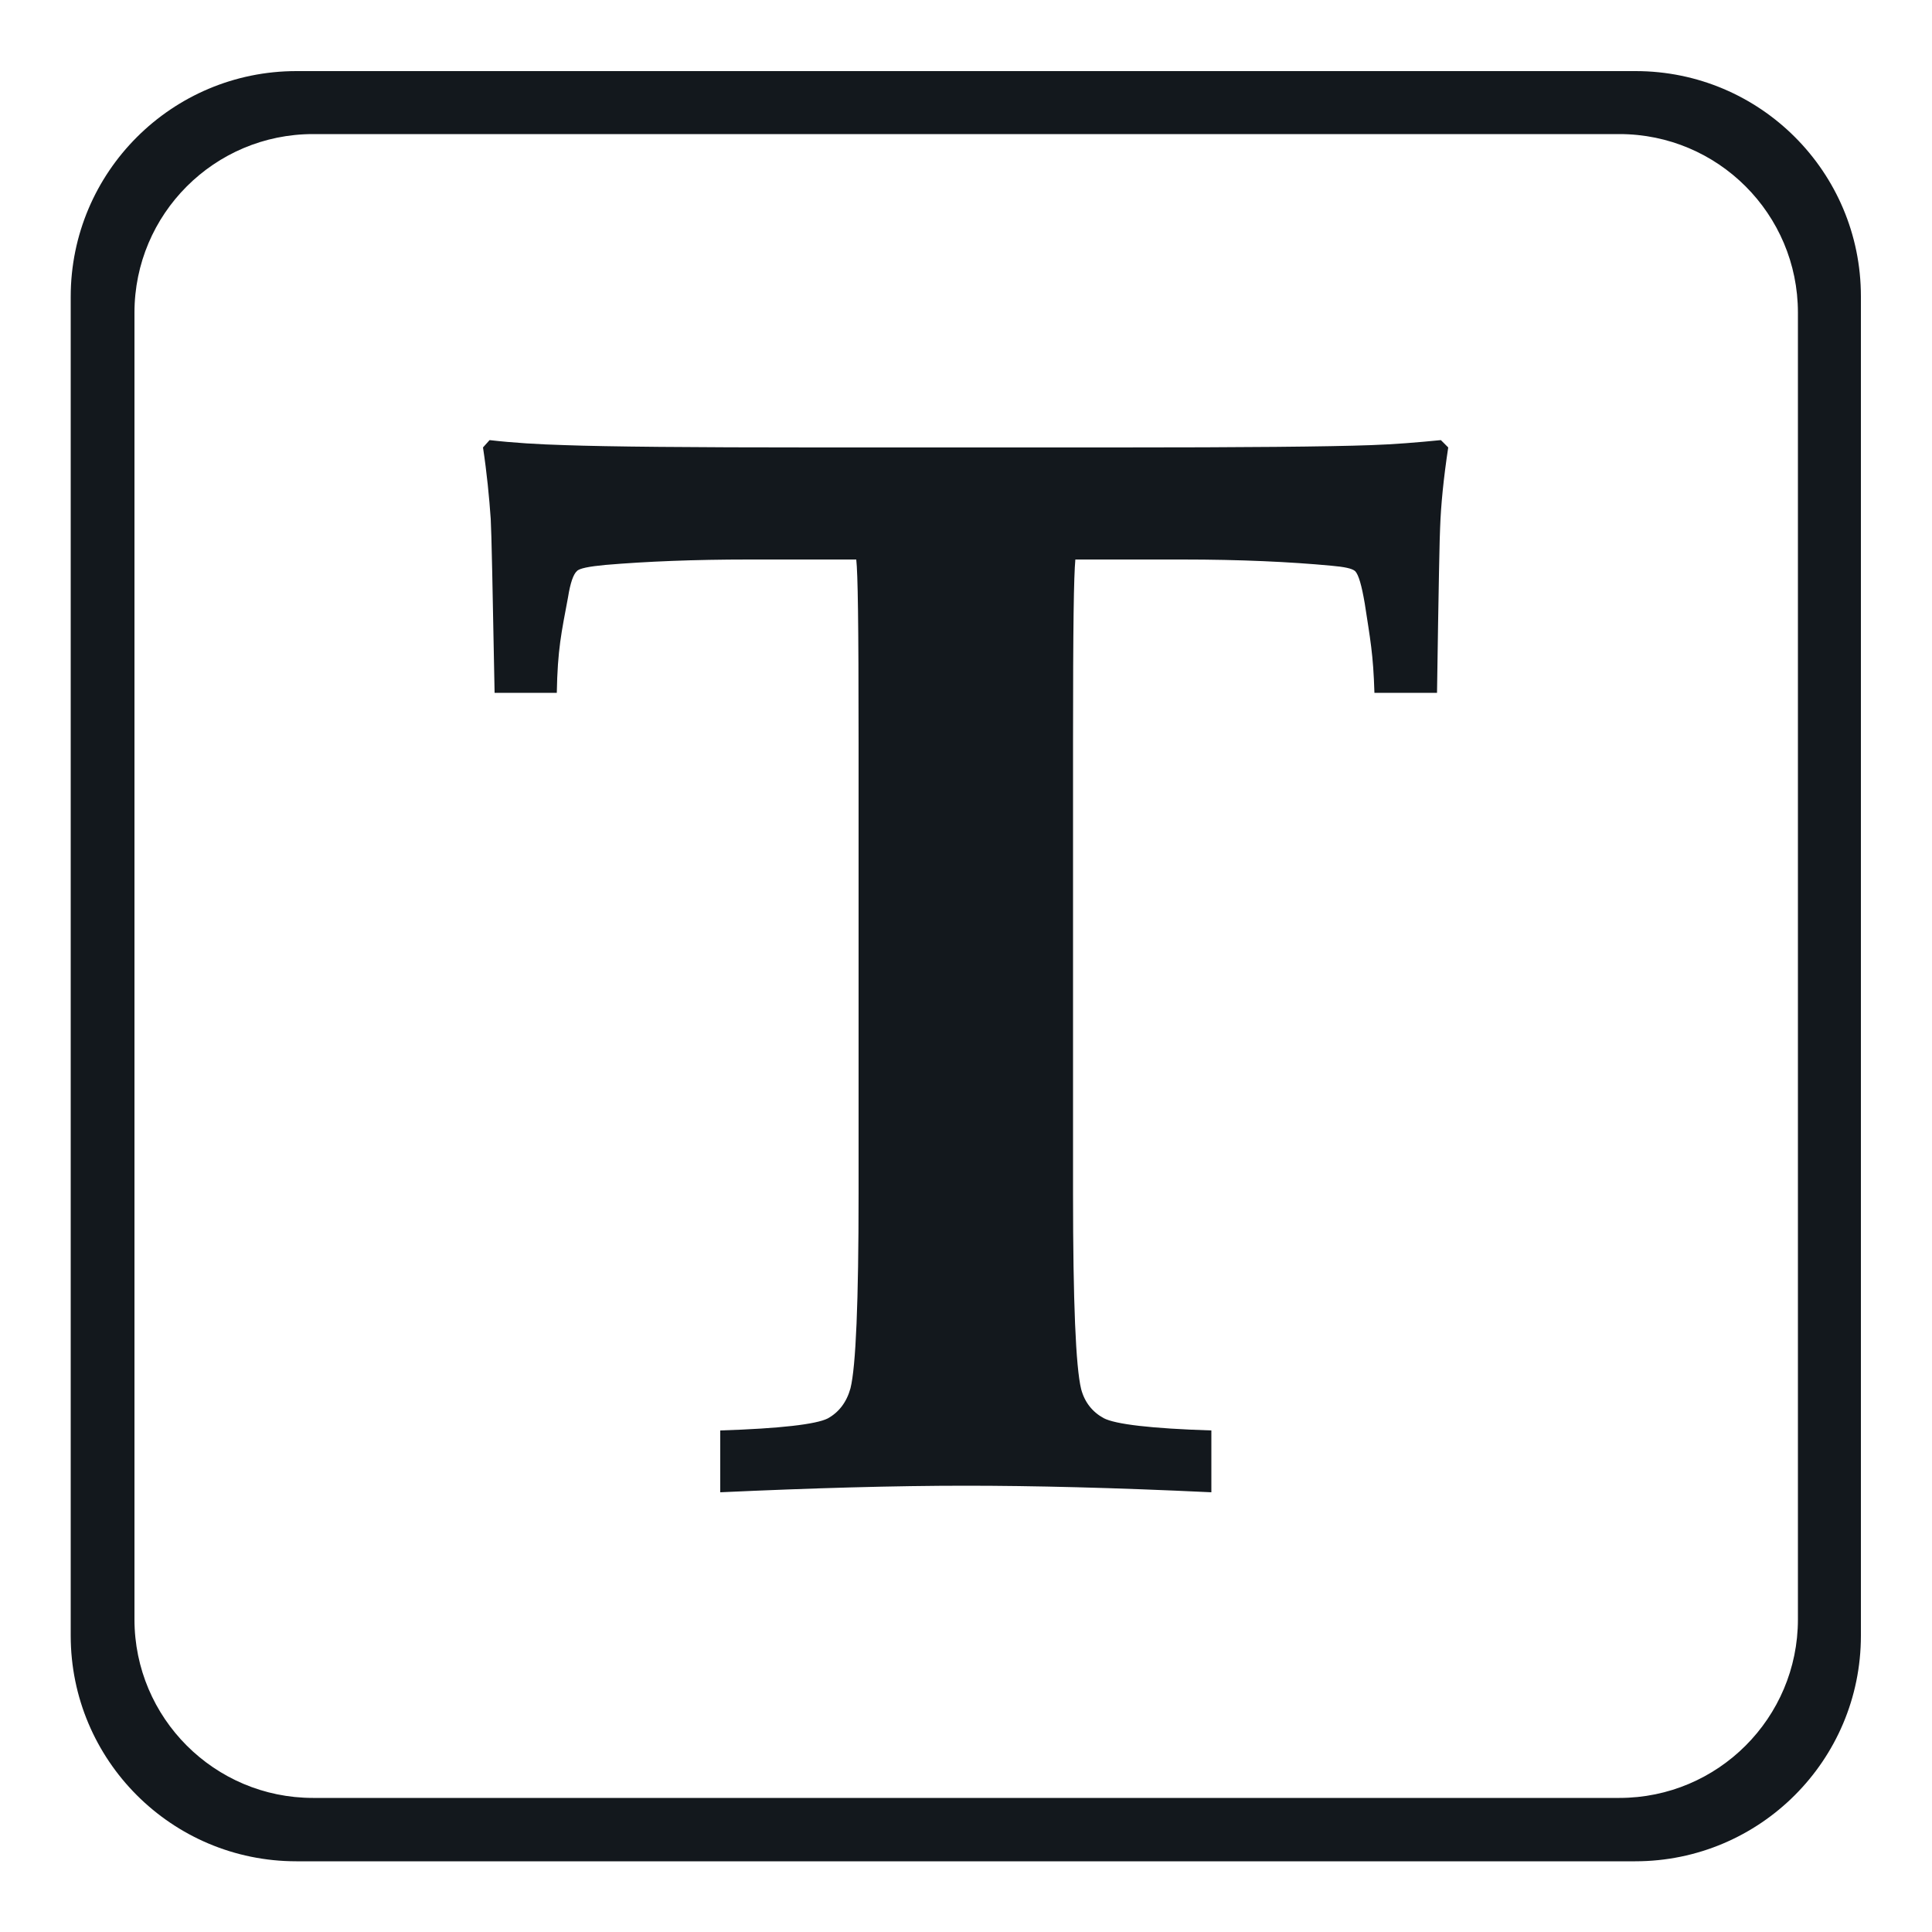
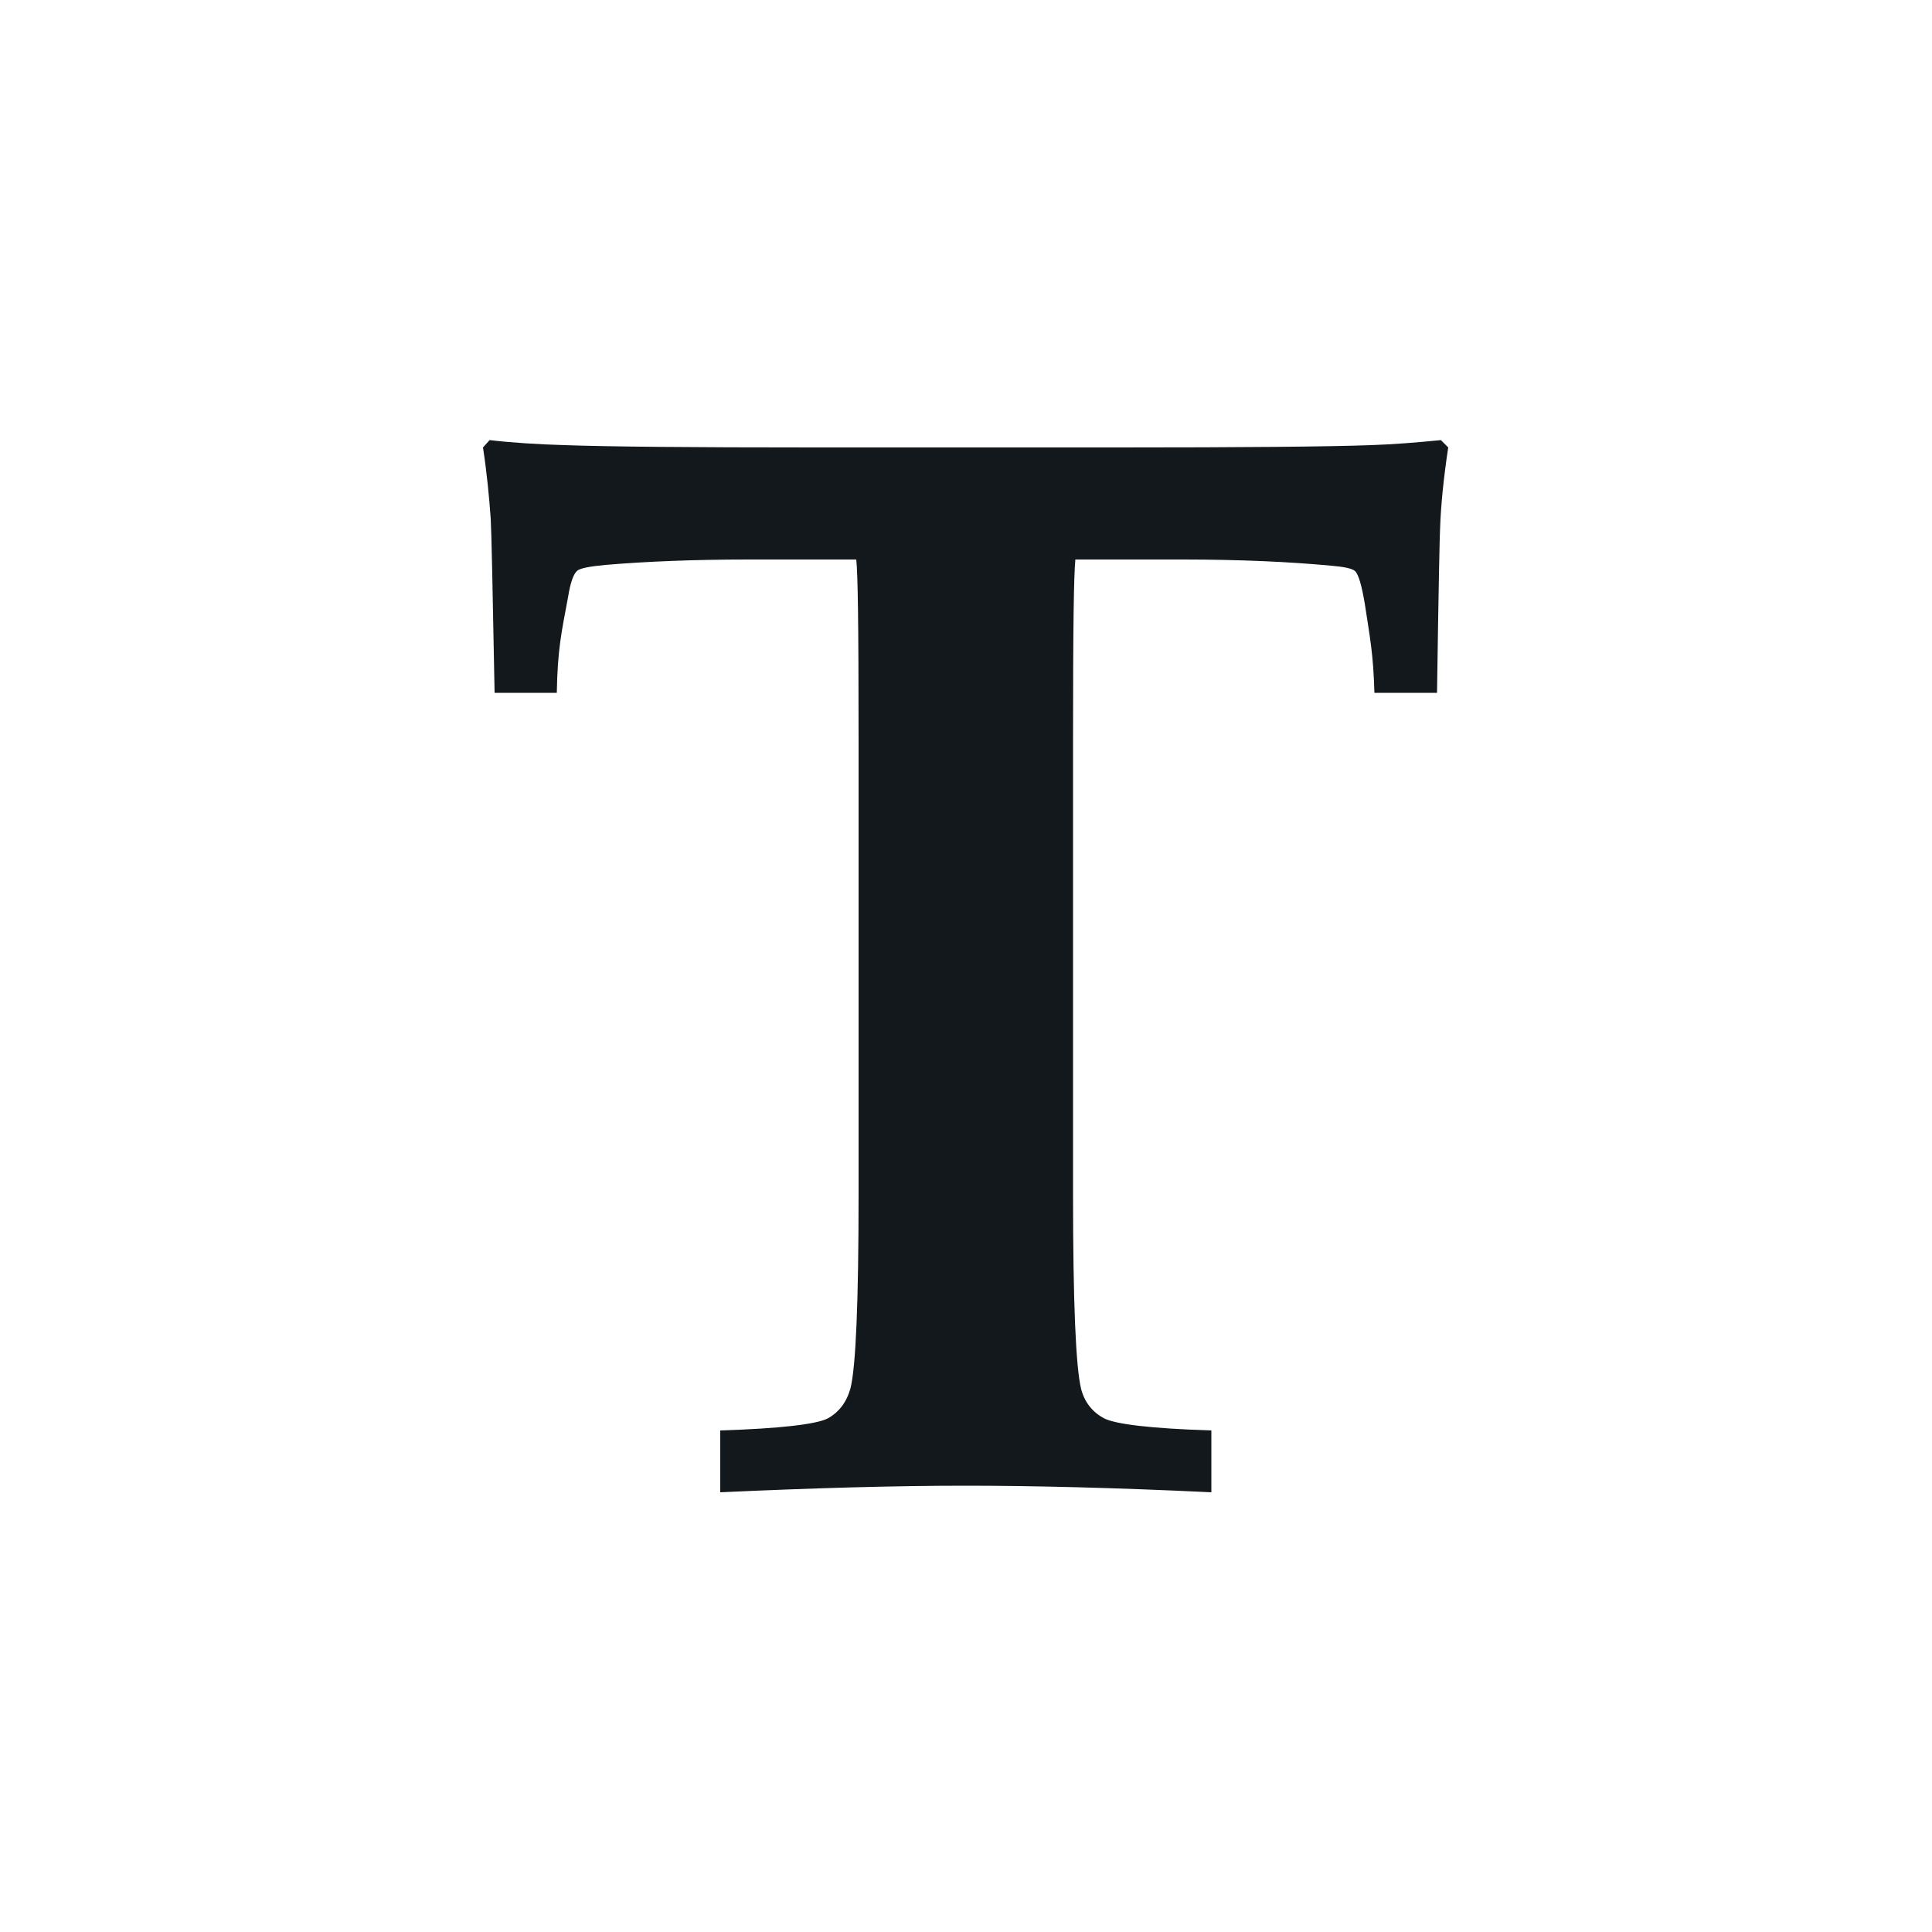
<svg xmlns="http://www.w3.org/2000/svg" version="1.1" id="Capa_1" x="0px" y="0px" viewBox="0 0 500 500" style="enable-background:new 0 0 500 500;" xml:space="preserve">
  <style type="text/css">
	.st0{fill:#4CAABB;}
	.st1{fill:#A7DBE2;}
	.st2{fill:none;stroke:#4CAABB;stroke-width:15;stroke-linecap:round;stroke-linejoin:round;stroke-miterlimit:10;}
	.st3{fill:#F3F3EA;}
	.st4{fill:none;stroke:#F3F3EA;stroke-width:15;stroke-linecap:round;stroke-linejoin:round;stroke-miterlimit:10;}
	.st5{fill:#13181D;}
	.st6{fill:none;stroke:#13181D;stroke-width:15;stroke-linecap:round;stroke-linejoin:round;stroke-miterlimit:10;}
	.st7{fill:none;stroke:#13181D;stroke-width:14;stroke-linecap:round;stroke-linejoin:round;stroke-miterlimit:10;}
	.st8{fill:none;stroke:#E26D49;stroke-width:14;stroke-linecap:round;stroke-linejoin:round;stroke-miterlimit:10;}
	.st9{fill:none;stroke:#E26D49;stroke-width:15;stroke-linecap:round;stroke-linejoin:round;stroke-miterlimit:10;}
	.st10{fill:#E26D49;}
	.st11{fill:none;stroke:#13181D;stroke-width:13;stroke-linecap:round;stroke-linejoin:round;stroke-miterlimit:10;}
	.st12{fill:none;stroke:#E26D49;stroke-width:13;stroke-linecap:round;stroke-linejoin:round;stroke-miterlimit:10;}
	.st13{clip-path:url(#SVGID_00000137815726233708031270000010968363870352781989_);fill:#13181D;}
	.st14{clip-path:url(#SVGID_00000076564335823197970860000007469399997683941778_);fill:#4CAABB;}
	
		.st15{clip-path:url(#SVGID_00000060019514147483014520000012664813424187292092_);fill:none;stroke:#13181D;stroke-width:14;stroke-linecap:round;stroke-linejoin:round;stroke-miterlimit:10;}
	.st16{fill:#12171C;}
	
		.st17{clip-path:url(#SVGID_00000096052849477953348200000000983594110252526520_);fill:none;stroke:#4CAABB;stroke-width:14;stroke-linecap:round;stroke-linejoin:round;stroke-miterlimit:10;}
	.st18{clip-path:url(#SVGID_00000042728950288412449610000017961177865777918886_);fill:#12171C;}
	.st19{clip-path:url(#SVGID_00000157279213406839192320000009602688027825382071_);fill:#4CAABB;}
	.st20{fill:none;stroke:#13181D;stroke-width:15;stroke-miterlimit:10;}
	.st21{fill:#16181B;}
	.st22{fill:none;stroke:#4CAABB;stroke-width:15;stroke-miterlimit:10;}
	.st23{fill-rule:evenodd;clip-rule:evenodd;fill:#4CAABB;}
	.st24{fill:none;stroke:#A7DBE2;stroke-width:30;stroke-miterlimit:10;}
	.st25{fill:none;stroke:#4CAABB;stroke-width:30;stroke-miterlimit:10;}
</style>
  <g>
    <path class="st5" d="M186.4,386.2v-16c15.6-0.5,24.8-1.6,27.8-3.1c2.9-1.6,4.9-4.2,5.9-7.8c1.4-5.6,2.1-22.4,2.1-50.4V192.2   c0-31.8-0.2-43.7-0.6-47.4h-27.9c-14,0-26.4,0.5-37,1.4c-4.3,0.4-6.8,0.9-7.4,1.6c-0.9,0.8-1.7,3-2.3,6.8   c-1.7,9.1-2.7,13.4-2.9,24.7H128c-0.5-26.6-0.8-41.6-1-45c-0.4-5.7-1-11.9-2-18.5l1.7-1.9c6.1,0.7,12.6,1.1,19.5,1.3   c11.2,0.4,32.6,0.6,64.4,0.6h78.6c32.7,0,54.6-0.2,65.6-0.6c6-0.2,12-0.7,18.1-1.3l1.9,1.9c-1.2,7.9-1.9,14.9-2.1,20.8   c-0.1,1-0.4,15.3-0.8,42.7h-16.2c-0.3-10.1-1.1-13.9-2.5-23.1c-0.8-4.7-1.6-7.5-2.5-8.4c-0.8-0.7-2.8-1.1-6.2-1.4   c-10.7-1-23.5-1.6-38.4-1.6h-27.8c-0.4,4.5-0.6,16.4-0.6,47.4v116.7c0,28,0.7,44.9,2.1,50.6c0.9,3.4,2.9,5.9,5.8,7.5   c3,1.6,12.3,2.7,27.9,3.2v16c-25.2-1.2-46.3-1.7-63.6-1.7C231.6,384.5,210.4,385.1,186.4,386.2z" />
-     <path class="st5" d="M423.3,18.4L423.3,18.4L423.3,18.4H76.7h0l0,0c-32.2,0-58.4,26.1-58.4,58.4v346.5c0,32.2,26.1,58.4,58.4,58.4   l0,0h0h346.5h0l0,0c32.2,0,58.4-26.1,58.4-58.4V76.7C481.6,44.5,455.5,18.4,423.3,18.4z M465.3,419.1c0,25.5-20.7,46.2-46.2,46.2h0   H81h0c-25.5,0-46.2-20.7-46.2-46.2V80.9c0-25.5,20.7-46.2,46.2-46.2h338.1c25.5,0,46.2,20.7,46.2,46.2V419.1z" />
  </g>
</svg>